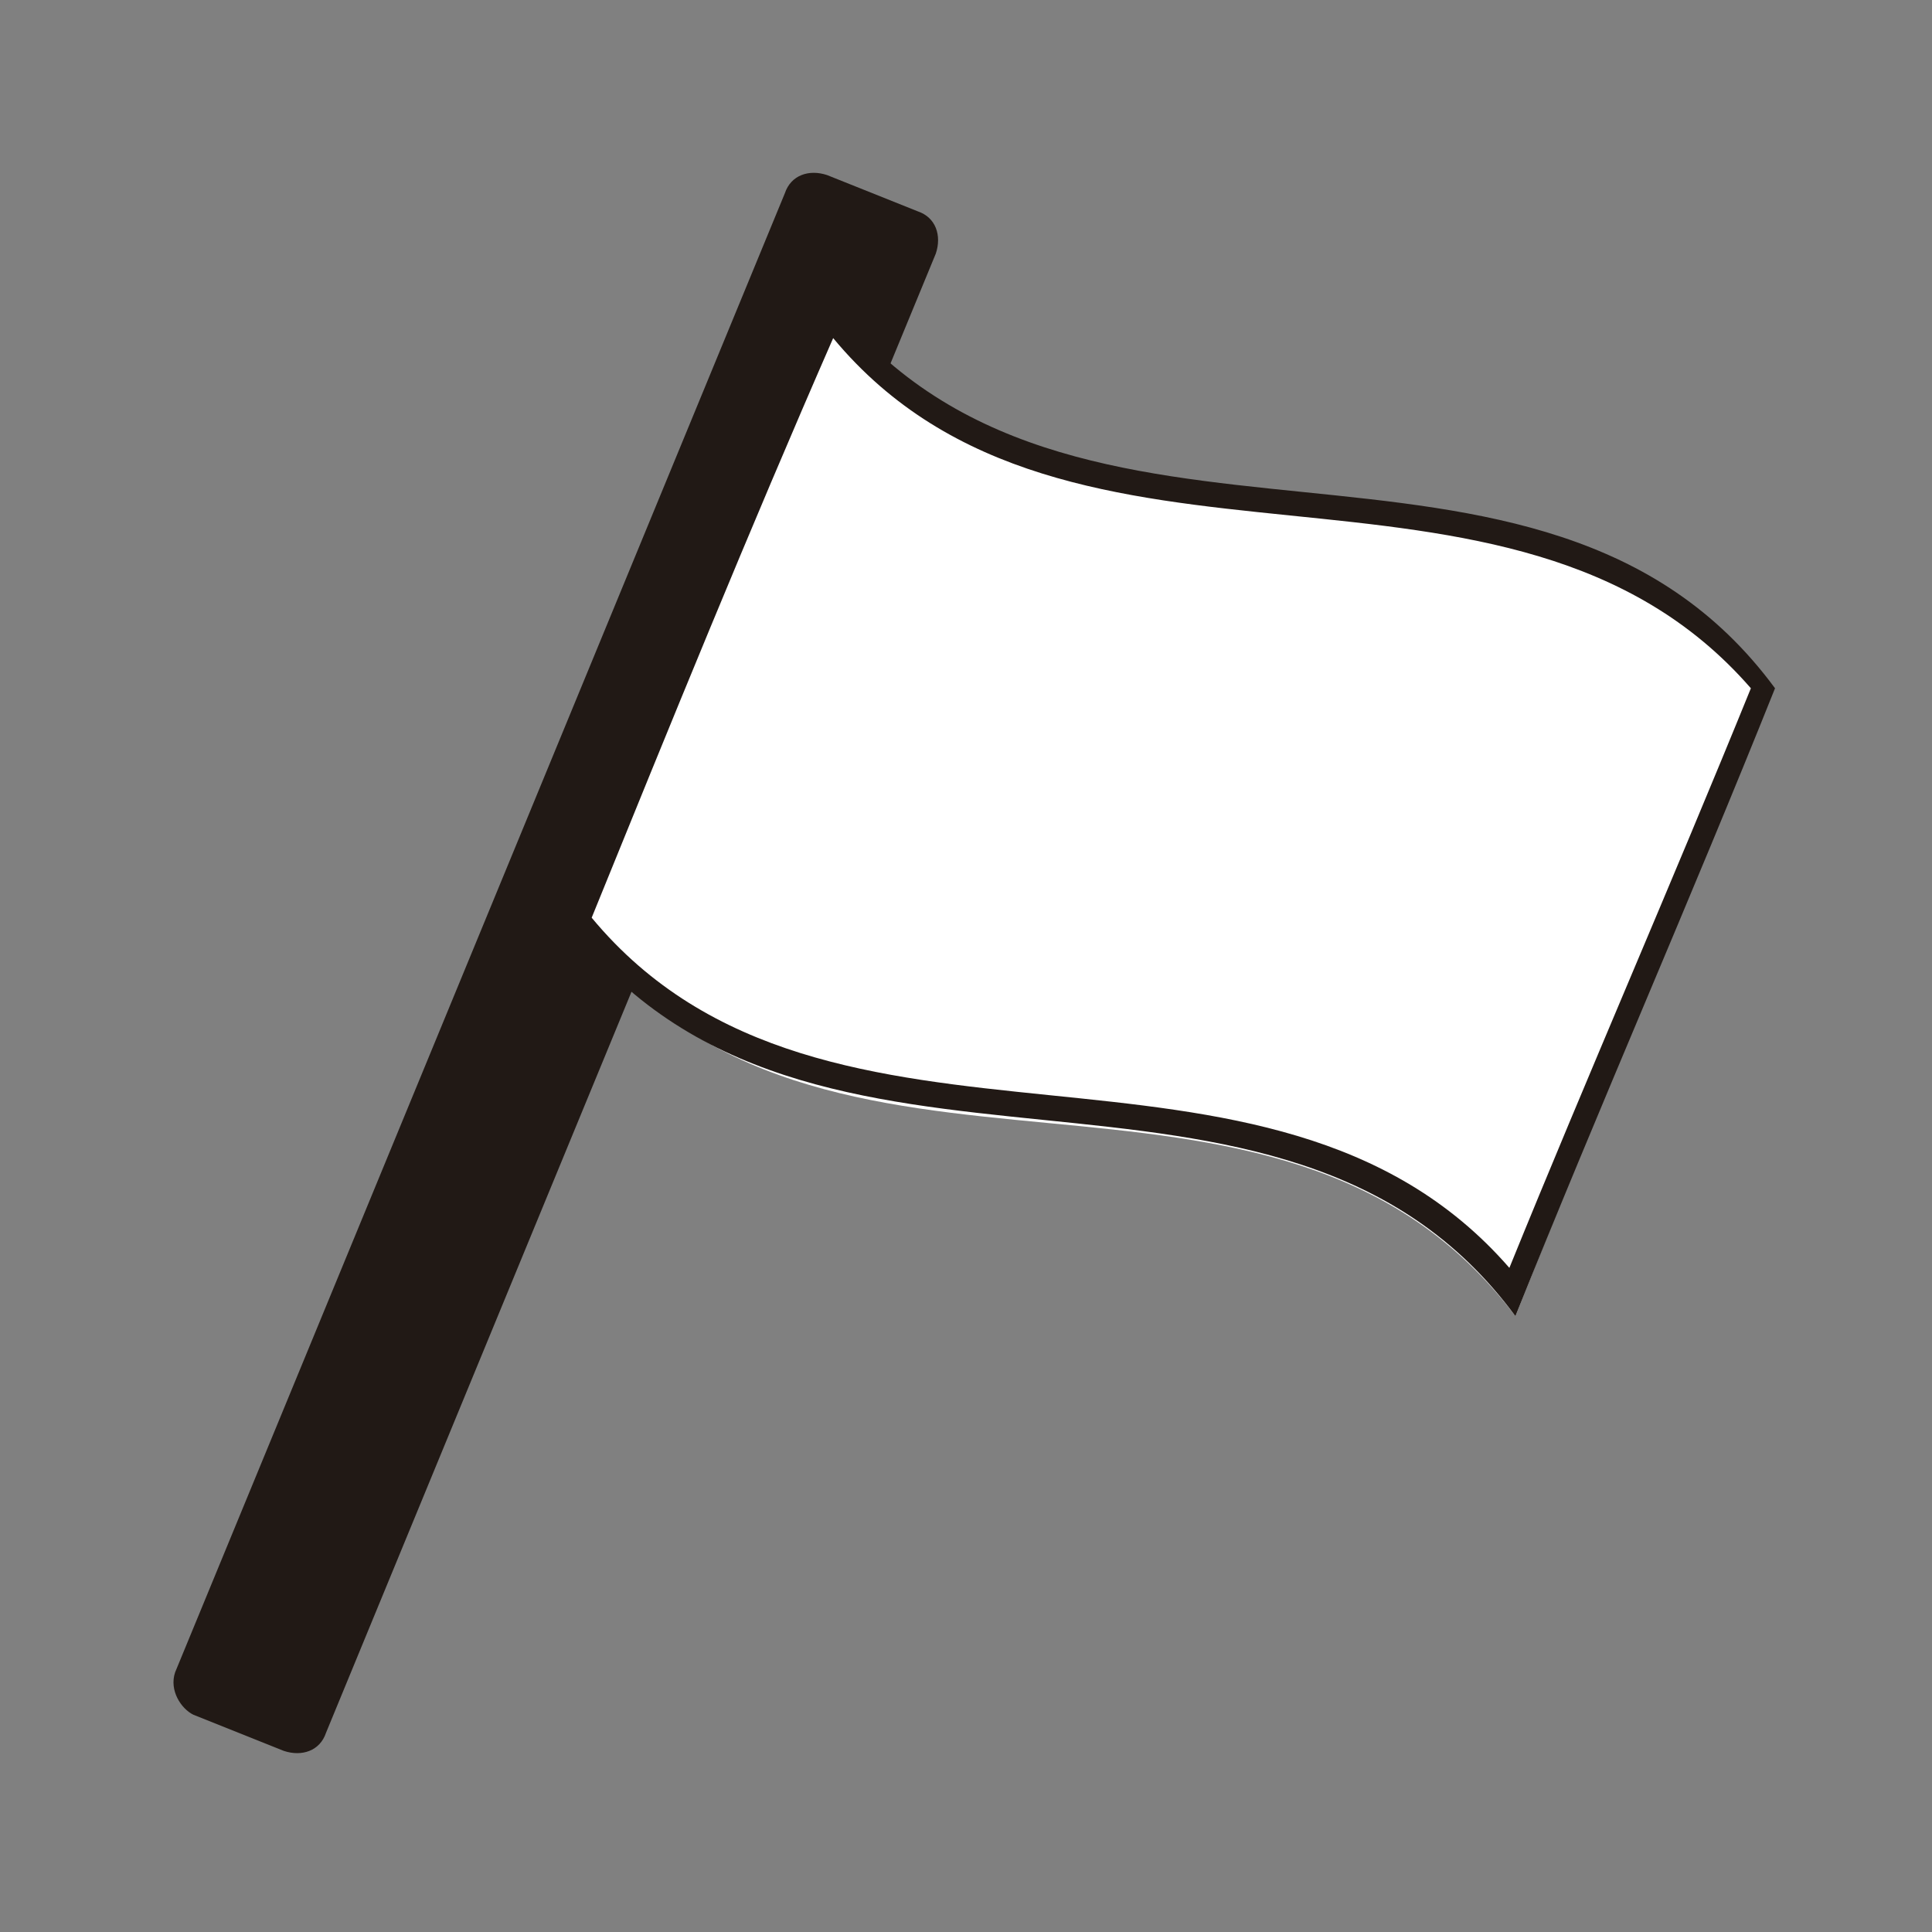
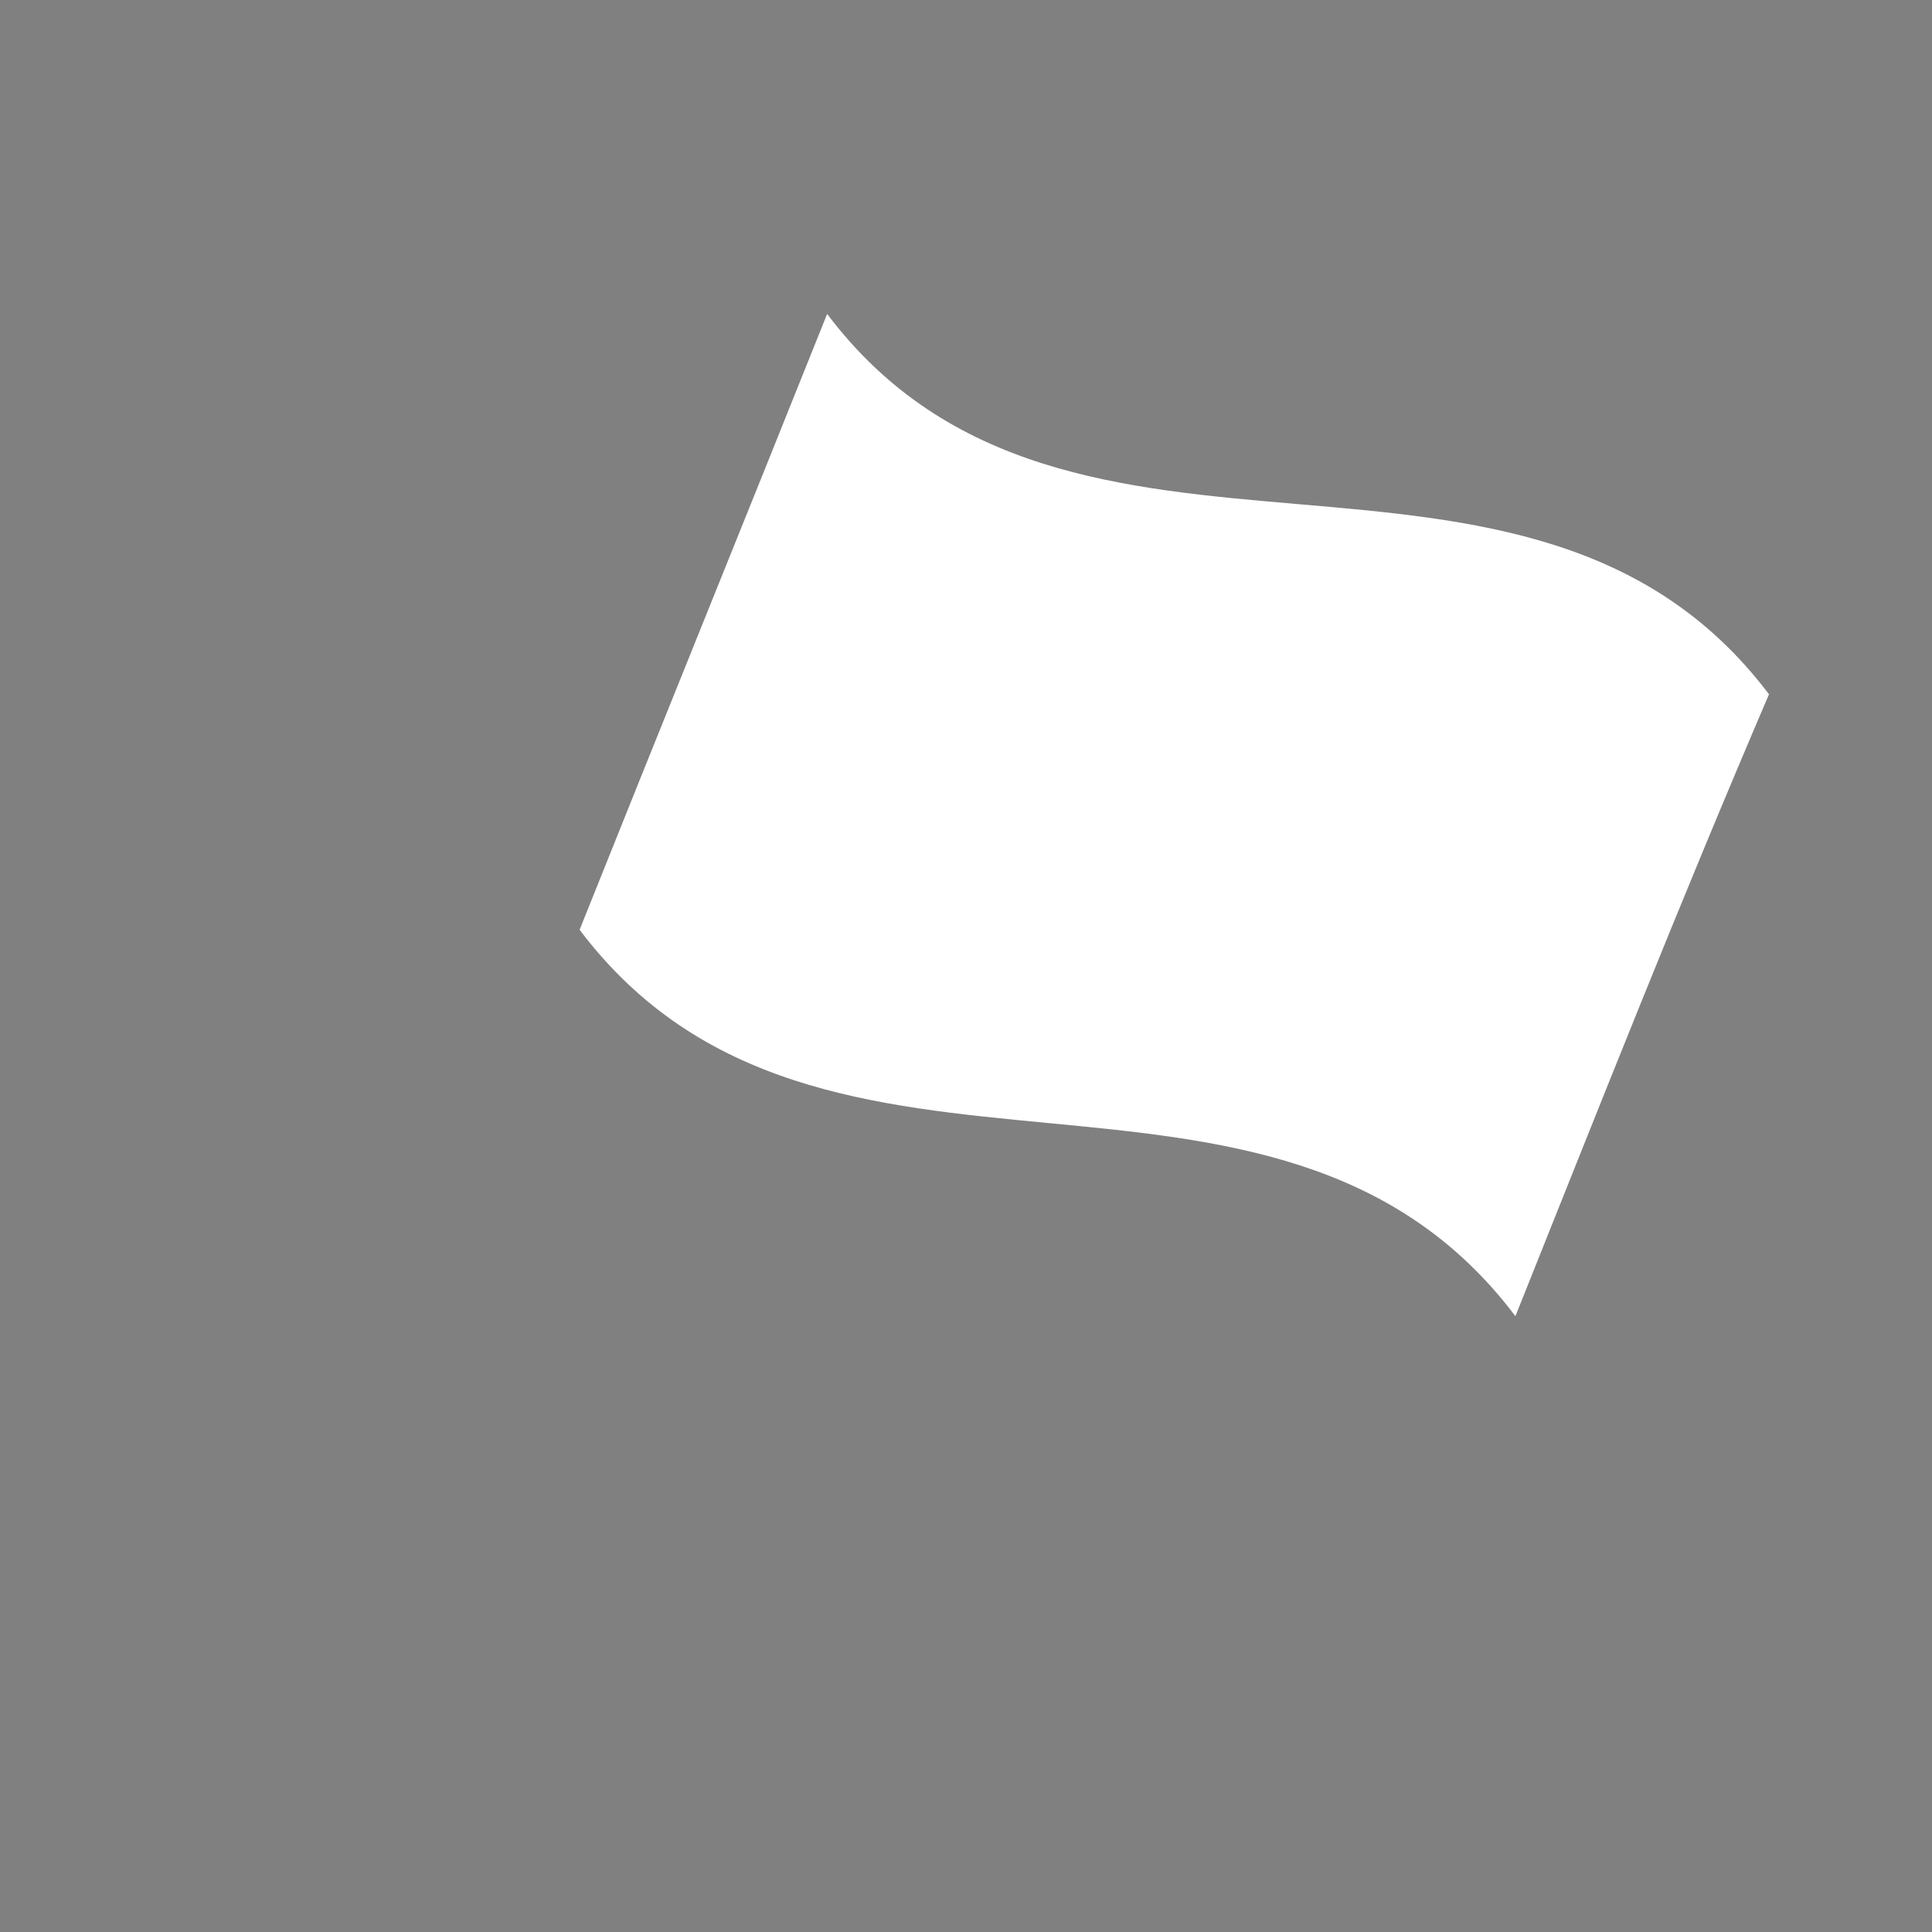
<svg xmlns="http://www.w3.org/2000/svg" version="1.1" id="motico" x="0px" y="0px" viewBox="0 0 32 32" style="enable-background:new 0 0 32 32;" xml:space="preserve">
  <rect x="0" y="0" width="32" height="32" fill="#808080" stroke="none" />
  <style type="text/css">
	.st0{fill:#211915;}
	.st1{fill:#FFFFFF;}
</style>
-   <path class="st0" d="M4.7,29l-1.5-0.6C3,28.3,2.8,28,2.9,27.7L13,3.2c0.1-0.3,0.4-0.4,0.7-0.3l1.5,0.6c0.3,0.1,0.4,0.4,0.3,0.7  L5.4,28.7C5.3,29,5,29.1,4.7,29z" />
  <g>
    <path class="st1" d="M13.7,5.2c-1.4,3.5-2.7,6.7-4.1,10.2c4,5.3,11.5,1.1,15.5,6.4c1.4-3.5,2.7-6.8,4.2-10.3   C25.3,6.2,17.7,10.5,13.7,5.2z" />
-     <path class="st0" d="M13.7,4.9c-1.4,3.5-2.9,6.9-4.3,10.4c4,5.3,11.8,1.2,15.7,6.5c1.4-3.5,2.9-6.9,4.3-10.4   C25.5,6.1,17.7,10.2,13.7,4.9z M25,21c-4-4.6-11.3-1.1-15.2-5.8c1.3-3.2,2.6-6.4,4-9.6C17.7,10.3,25,6.8,29,11.4   C27.7,14.6,26.3,17.8,25,21z" />
  </g>
</svg>